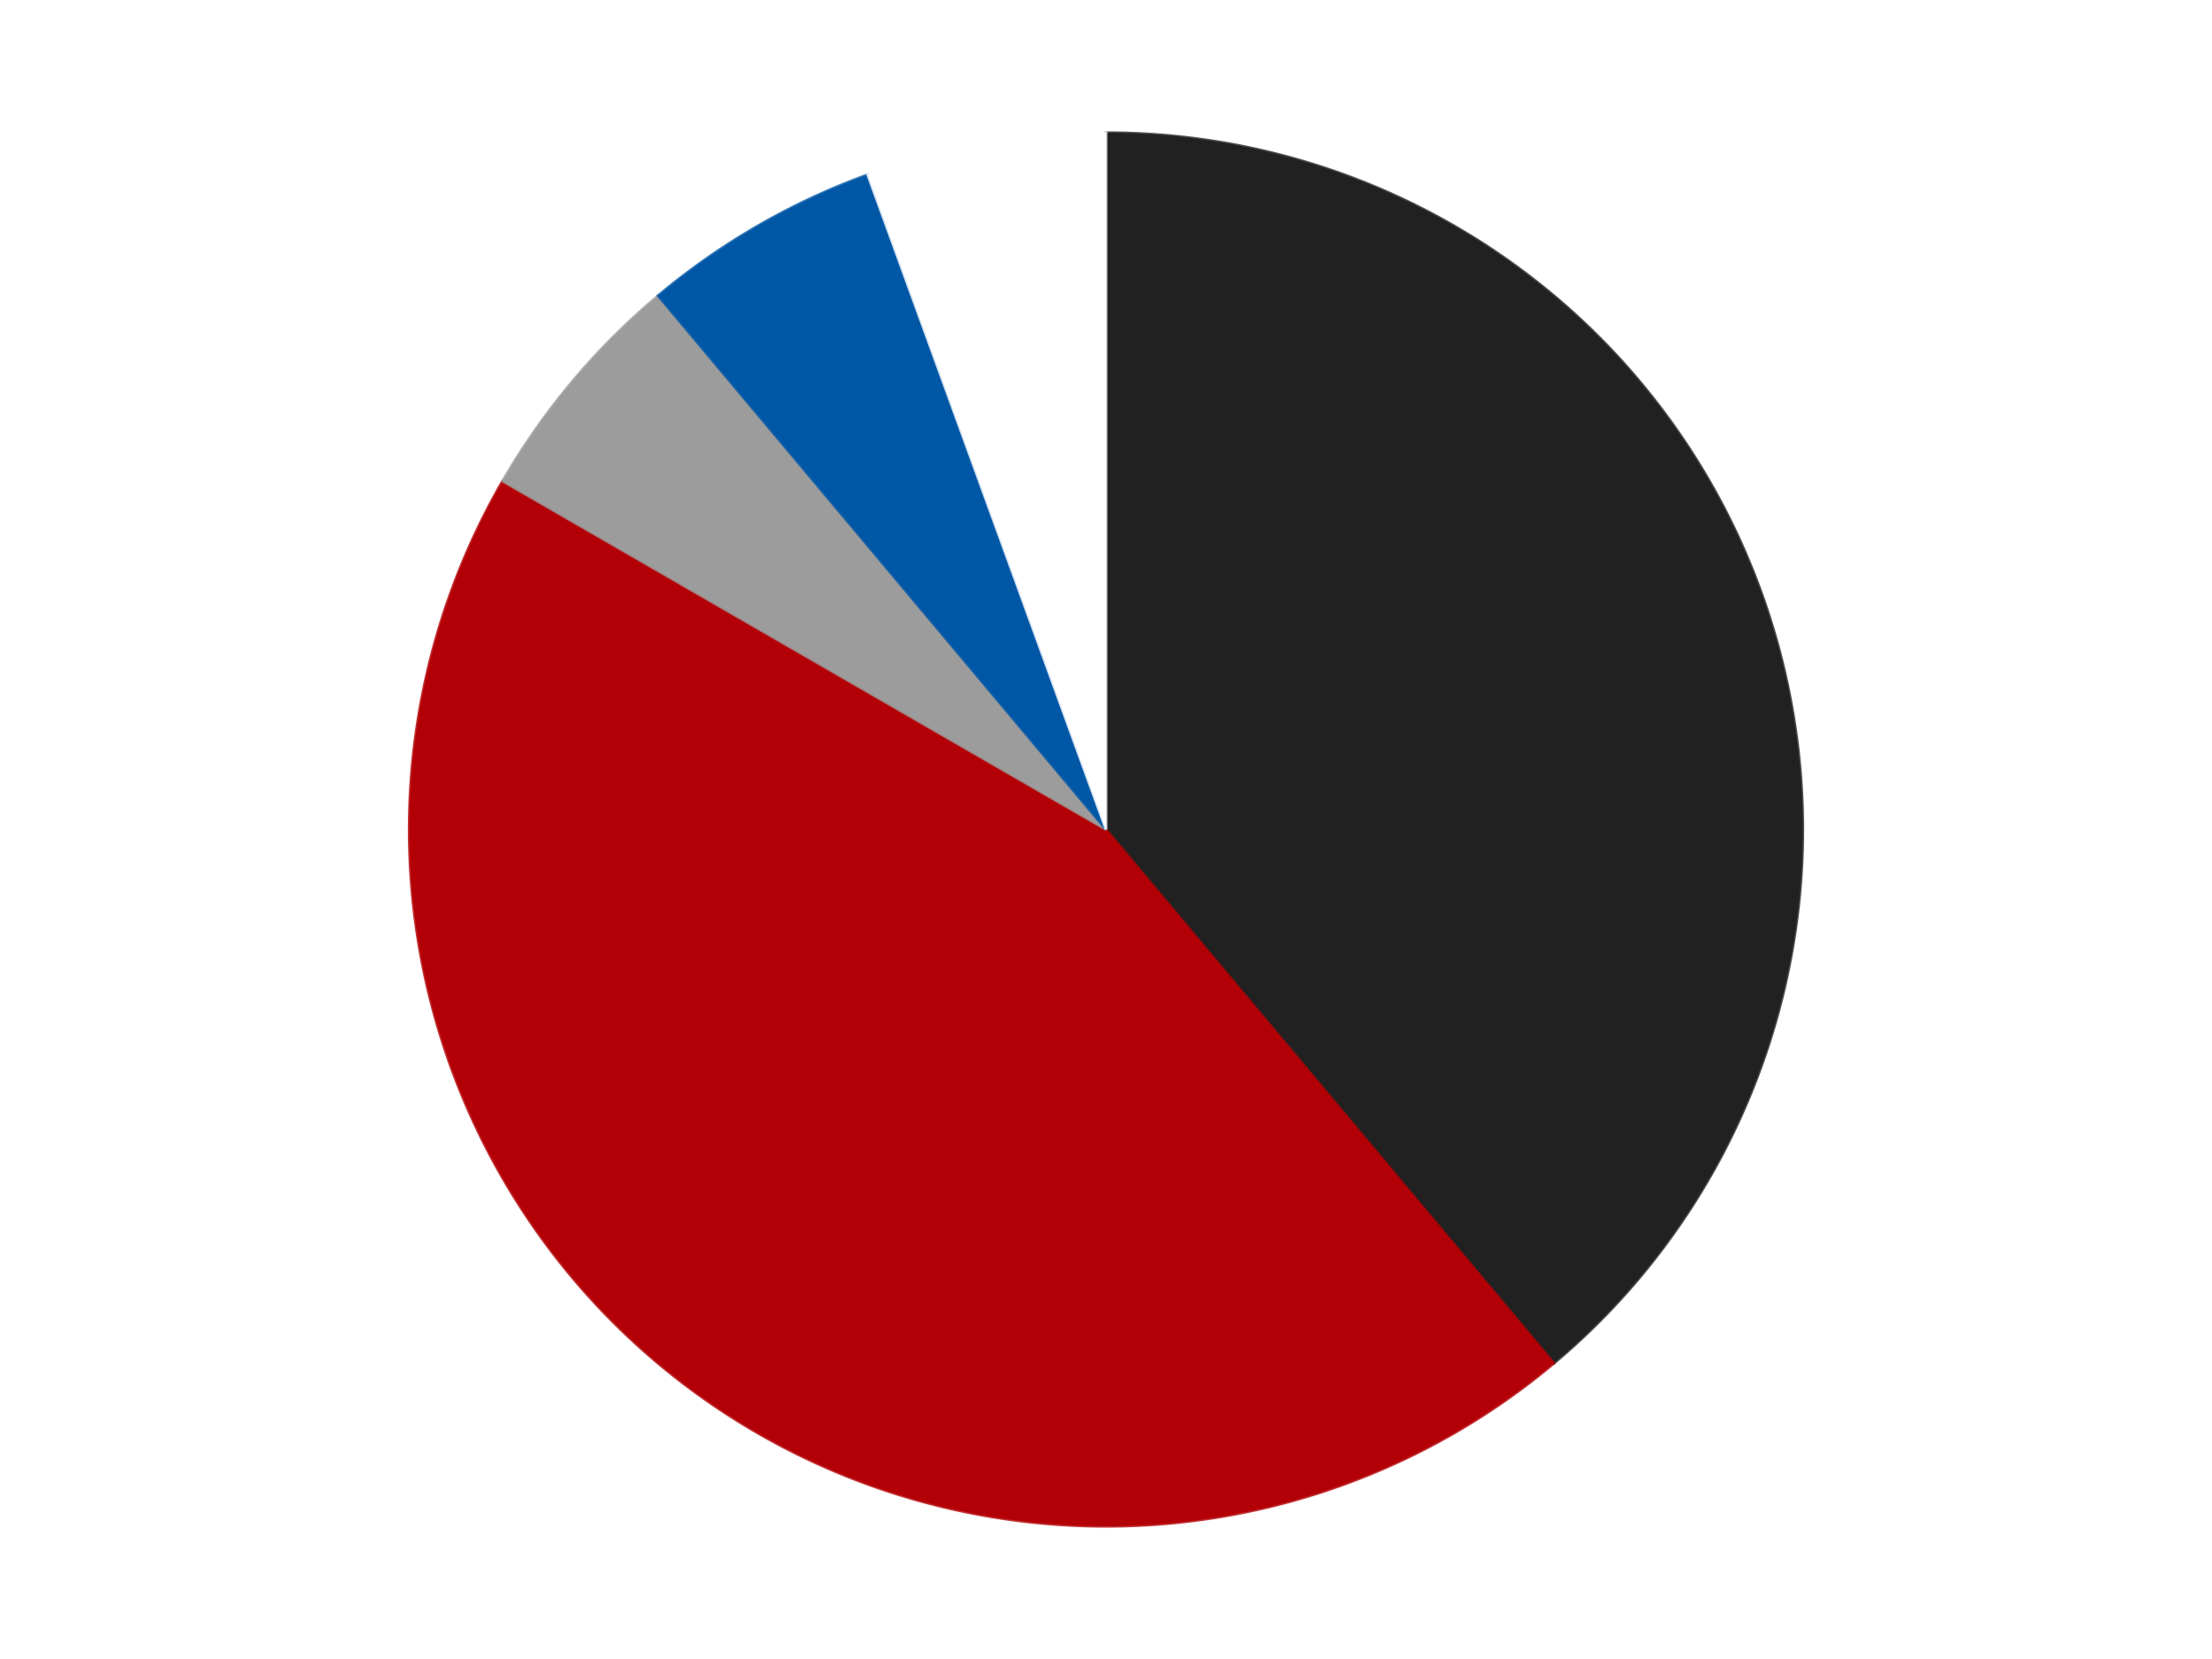
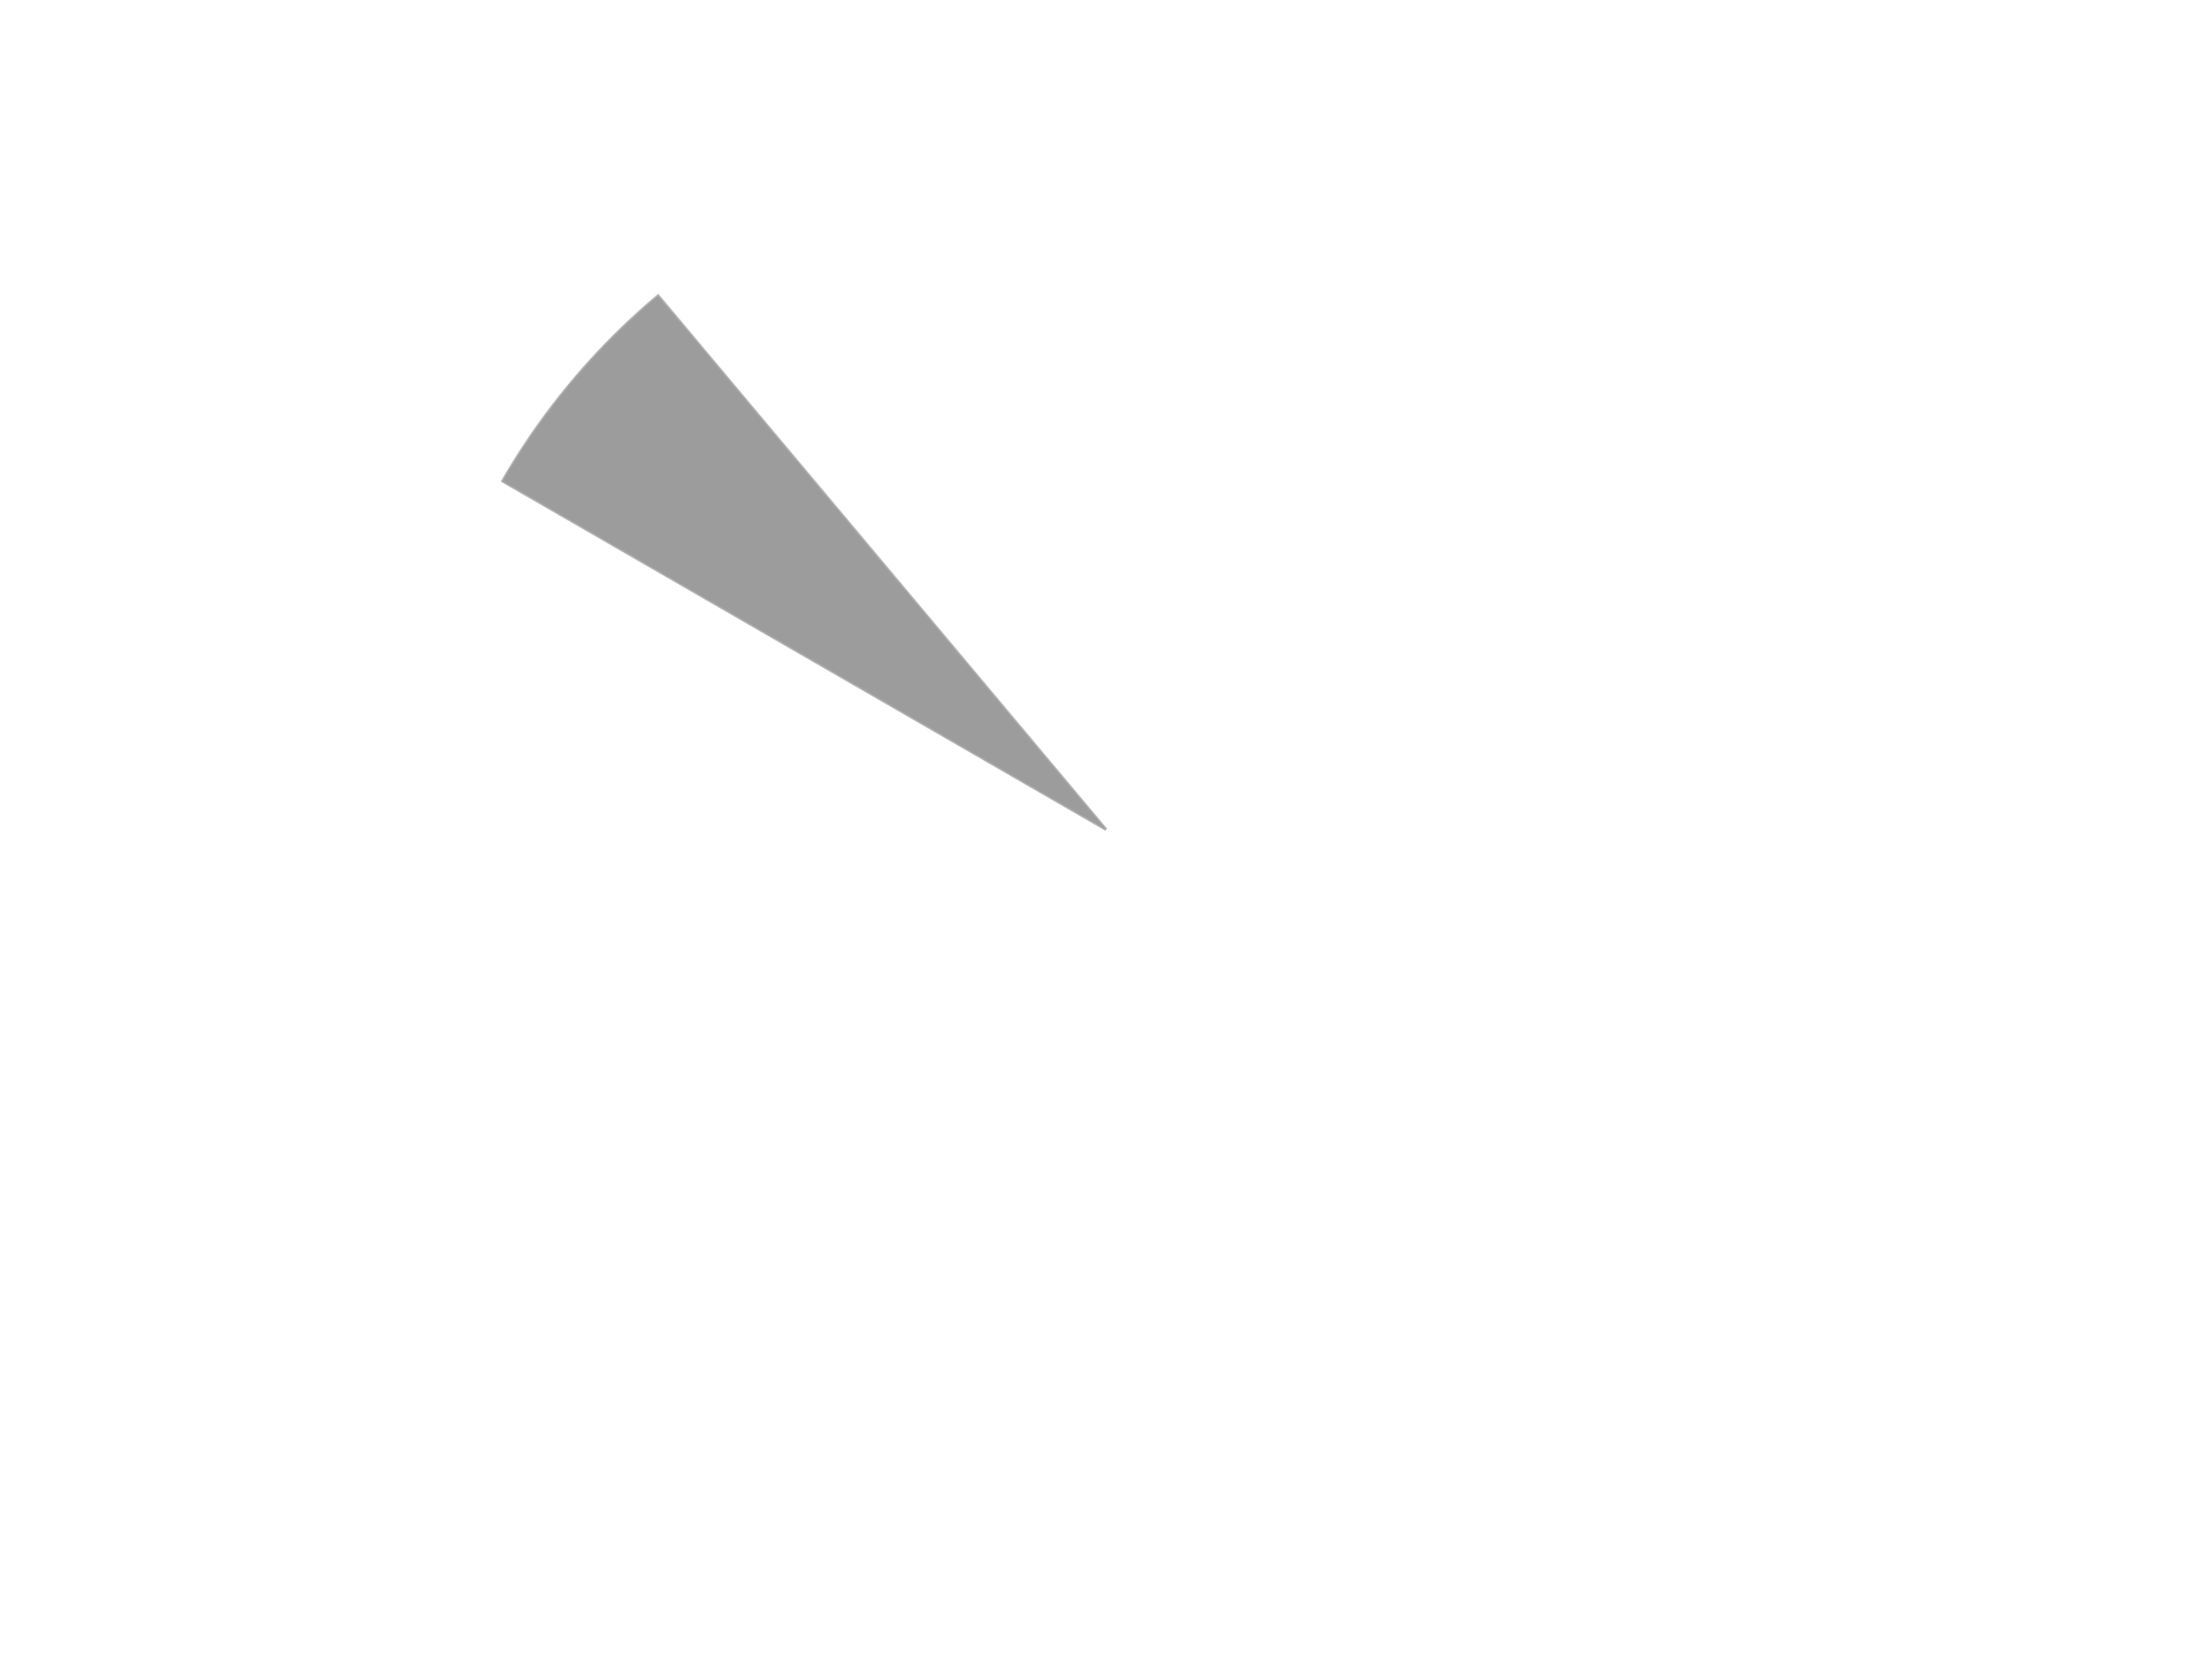
<svg xmlns="http://www.w3.org/2000/svg" xmlns:xlink="http://www.w3.org/1999/xlink" id="chart-5f496a85-2480-44df-a3ff-293016b48067" class="pygal-chart" viewBox="0 0 800 600">
  <defs>
    <style type="text/css">#chart-5f496a85-2480-44df-a3ff-293016b48067{-webkit-user-select:none;-webkit-font-smoothing:antialiased;font-family:Consolas,"Liberation Mono",Menlo,Courier,monospace}#chart-5f496a85-2480-44df-a3ff-293016b48067 .title{font-family:Consolas,"Liberation Mono",Menlo,Courier,monospace;font-size:16px}#chart-5f496a85-2480-44df-a3ff-293016b48067 .legends .legend text{font-family:Consolas,"Liberation Mono",Menlo,Courier,monospace;font-size:14px}#chart-5f496a85-2480-44df-a3ff-293016b48067 .axis text{font-family:Consolas,"Liberation Mono",Menlo,Courier,monospace;font-size:10px}#chart-5f496a85-2480-44df-a3ff-293016b48067 .axis text.major{font-family:Consolas,"Liberation Mono",Menlo,Courier,monospace;font-size:10px}#chart-5f496a85-2480-44df-a3ff-293016b48067 .text-overlay text.value{font-family:Consolas,"Liberation Mono",Menlo,Courier,monospace;font-size:16px}#chart-5f496a85-2480-44df-a3ff-293016b48067 .text-overlay text.label{font-family:Consolas,"Liberation Mono",Menlo,Courier,monospace;font-size:10px}#chart-5f496a85-2480-44df-a3ff-293016b48067 .tooltip{font-family:Consolas,"Liberation Mono",Menlo,Courier,monospace;font-size:14px}#chart-5f496a85-2480-44df-a3ff-293016b48067 text.no_data{font-family:Consolas,"Liberation Mono",Menlo,Courier,monospace;font-size:64px}
#chart-5f496a85-2480-44df-a3ff-293016b48067{background-color:transparent}#chart-5f496a85-2480-44df-a3ff-293016b48067 path,#chart-5f496a85-2480-44df-a3ff-293016b48067 line,#chart-5f496a85-2480-44df-a3ff-293016b48067 rect,#chart-5f496a85-2480-44df-a3ff-293016b48067 circle{-webkit-transition:150ms;-moz-transition:150ms;transition:150ms}#chart-5f496a85-2480-44df-a3ff-293016b48067 .graph &gt; .background{fill:transparent}#chart-5f496a85-2480-44df-a3ff-293016b48067 .plot &gt; .background{fill:transparent}#chart-5f496a85-2480-44df-a3ff-293016b48067 .graph{fill:rgba(0,0,0,.87)}#chart-5f496a85-2480-44df-a3ff-293016b48067 text.no_data{fill:rgba(0,0,0,1)}#chart-5f496a85-2480-44df-a3ff-293016b48067 .title{fill:rgba(0,0,0,1)}#chart-5f496a85-2480-44df-a3ff-293016b48067 .legends .legend text{fill:rgba(0,0,0,.87)}#chart-5f496a85-2480-44df-a3ff-293016b48067 .legends .legend:hover text{fill:rgba(0,0,0,1)}#chart-5f496a85-2480-44df-a3ff-293016b48067 .axis .line{stroke:rgba(0,0,0,1)}#chart-5f496a85-2480-44df-a3ff-293016b48067 .axis .guide.line{stroke:rgba(0,0,0,.54)}#chart-5f496a85-2480-44df-a3ff-293016b48067 .axis .major.line{stroke:rgba(0,0,0,.87)}#chart-5f496a85-2480-44df-a3ff-293016b48067 .axis text.major{fill:rgba(0,0,0,1)}#chart-5f496a85-2480-44df-a3ff-293016b48067 .axis.y .guides:hover .guide.line,#chart-5f496a85-2480-44df-a3ff-293016b48067 .line-graph .axis.x .guides:hover .guide.line,#chart-5f496a85-2480-44df-a3ff-293016b48067 .stackedline-graph .axis.x .guides:hover .guide.line,#chart-5f496a85-2480-44df-a3ff-293016b48067 .xy-graph .axis.x .guides:hover .guide.line{stroke:rgba(0,0,0,1)}#chart-5f496a85-2480-44df-a3ff-293016b48067 .axis .guides:hover text{fill:rgba(0,0,0,1)}#chart-5f496a85-2480-44df-a3ff-293016b48067 .reactive{fill-opacity:1.0;stroke-opacity:.8;stroke-width:1}#chart-5f496a85-2480-44df-a3ff-293016b48067 .ci{stroke:rgba(0,0,0,.87)}#chart-5f496a85-2480-44df-a3ff-293016b48067 .reactive.active,#chart-5f496a85-2480-44df-a3ff-293016b48067 .active .reactive{fill-opacity:0.6;stroke-opacity:.9;stroke-width:4}#chart-5f496a85-2480-44df-a3ff-293016b48067 .ci .reactive.active{stroke-width:1.5}#chart-5f496a85-2480-44df-a3ff-293016b48067 .series text{fill:rgba(0,0,0,1)}#chart-5f496a85-2480-44df-a3ff-293016b48067 .tooltip rect{fill:transparent;stroke:rgba(0,0,0,1);-webkit-transition:opacity 150ms;-moz-transition:opacity 150ms;transition:opacity 150ms}#chart-5f496a85-2480-44df-a3ff-293016b48067 .tooltip .label{fill:rgba(0,0,0,.87)}#chart-5f496a85-2480-44df-a3ff-293016b48067 .tooltip .label{fill:rgba(0,0,0,.87)}#chart-5f496a85-2480-44df-a3ff-293016b48067 .tooltip .legend{font-size:.8em;fill:rgba(0,0,0,.54)}#chart-5f496a85-2480-44df-a3ff-293016b48067 .tooltip .x_label{font-size:.6em;fill:rgba(0,0,0,1)}#chart-5f496a85-2480-44df-a3ff-293016b48067 .tooltip .xlink{font-size:.5em;text-decoration:underline}#chart-5f496a85-2480-44df-a3ff-293016b48067 .tooltip .value{font-size:1.5em}#chart-5f496a85-2480-44df-a3ff-293016b48067 .bound{font-size:.5em}#chart-5f496a85-2480-44df-a3ff-293016b48067 .max-value{font-size:.75em;fill:rgba(0,0,0,.54)}#chart-5f496a85-2480-44df-a3ff-293016b48067 .map-element{fill:transparent;stroke:rgba(0,0,0,.54) !important}#chart-5f496a85-2480-44df-a3ff-293016b48067 .map-element .reactive{fill-opacity:inherit;stroke-opacity:inherit}#chart-5f496a85-2480-44df-a3ff-293016b48067 .color-0,#chart-5f496a85-2480-44df-a3ff-293016b48067 .color-0 a:visited{stroke:#F44336;fill:#F44336}#chart-5f496a85-2480-44df-a3ff-293016b48067 .color-1,#chart-5f496a85-2480-44df-a3ff-293016b48067 .color-1 a:visited{stroke:#3F51B5;fill:#3F51B5}#chart-5f496a85-2480-44df-a3ff-293016b48067 .color-2,#chart-5f496a85-2480-44df-a3ff-293016b48067 .color-2 a:visited{stroke:#009688;fill:#009688}#chart-5f496a85-2480-44df-a3ff-293016b48067 .color-3,#chart-5f496a85-2480-44df-a3ff-293016b48067 .color-3 a:visited{stroke:#FFC107;fill:#FFC107}#chart-5f496a85-2480-44df-a3ff-293016b48067 .color-4,#chart-5f496a85-2480-44df-a3ff-293016b48067 .color-4 a:visited{stroke:#FF5722;fill:#FF5722}#chart-5f496a85-2480-44df-a3ff-293016b48067 .text-overlay .color-0 text{fill:black}#chart-5f496a85-2480-44df-a3ff-293016b48067 .text-overlay .color-1 text{fill:black}#chart-5f496a85-2480-44df-a3ff-293016b48067 .text-overlay .color-2 text{fill:black}#chart-5f496a85-2480-44df-a3ff-293016b48067 .text-overlay .color-3 text{fill:black}#chart-5f496a85-2480-44df-a3ff-293016b48067 .text-overlay .color-4 text{fill:black}
#chart-5f496a85-2480-44df-a3ff-293016b48067 text.no_data{text-anchor:middle}#chart-5f496a85-2480-44df-a3ff-293016b48067 .guide.line{fill:none}#chart-5f496a85-2480-44df-a3ff-293016b48067 .centered{text-anchor:middle}#chart-5f496a85-2480-44df-a3ff-293016b48067 .title{text-anchor:middle}#chart-5f496a85-2480-44df-a3ff-293016b48067 .legends .legend text{fill-opacity:1}#chart-5f496a85-2480-44df-a3ff-293016b48067 .axis.x text{text-anchor:middle}#chart-5f496a85-2480-44df-a3ff-293016b48067 .axis.x:not(.web) text[transform]{text-anchor:start}#chart-5f496a85-2480-44df-a3ff-293016b48067 .axis.x:not(.web) text[transform].backwards{text-anchor:end}#chart-5f496a85-2480-44df-a3ff-293016b48067 .axis.y text{text-anchor:end}#chart-5f496a85-2480-44df-a3ff-293016b48067 .axis.y text[transform].backwards{text-anchor:start}#chart-5f496a85-2480-44df-a3ff-293016b48067 .axis.y2 text{text-anchor:start}#chart-5f496a85-2480-44df-a3ff-293016b48067 .axis.y2 text[transform].backwards{text-anchor:end}#chart-5f496a85-2480-44df-a3ff-293016b48067 .axis .guide.line{stroke-dasharray:4,4;stroke:black}#chart-5f496a85-2480-44df-a3ff-293016b48067 .axis .major.guide.line{stroke-dasharray:6,6;stroke:black}#chart-5f496a85-2480-44df-a3ff-293016b48067 .horizontal .axis.y .guide.line,#chart-5f496a85-2480-44df-a3ff-293016b48067 .horizontal .axis.y2 .guide.line,#chart-5f496a85-2480-44df-a3ff-293016b48067 .vertical .axis.x .guide.line{opacity:0}#chart-5f496a85-2480-44df-a3ff-293016b48067 .horizontal .axis.always_show .guide.line,#chart-5f496a85-2480-44df-a3ff-293016b48067 .vertical .axis.always_show .guide.line{opacity:1 !important}#chart-5f496a85-2480-44df-a3ff-293016b48067 .axis.y .guides:hover .guide.line,#chart-5f496a85-2480-44df-a3ff-293016b48067 .axis.y2 .guides:hover .guide.line,#chart-5f496a85-2480-44df-a3ff-293016b48067 .axis.x .guides:hover .guide.line{opacity:1}#chart-5f496a85-2480-44df-a3ff-293016b48067 .axis .guides:hover text{opacity:1}#chart-5f496a85-2480-44df-a3ff-293016b48067 .nofill{fill:none}#chart-5f496a85-2480-44df-a3ff-293016b48067 .subtle-fill{fill-opacity:.2}#chart-5f496a85-2480-44df-a3ff-293016b48067 .dot{stroke-width:1px;fill-opacity:1;stroke-opacity:1}#chart-5f496a85-2480-44df-a3ff-293016b48067 .dot.active{stroke-width:5px}#chart-5f496a85-2480-44df-a3ff-293016b48067 .dot.negative{fill:transparent}#chart-5f496a85-2480-44df-a3ff-293016b48067 text,#chart-5f496a85-2480-44df-a3ff-293016b48067 tspan{stroke:none !important}#chart-5f496a85-2480-44df-a3ff-293016b48067 .series text.active{opacity:1}#chart-5f496a85-2480-44df-a3ff-293016b48067 .tooltip rect{fill-opacity:.95;stroke-width:.5}#chart-5f496a85-2480-44df-a3ff-293016b48067 .tooltip text{fill-opacity:1}#chart-5f496a85-2480-44df-a3ff-293016b48067 .showable{visibility:hidden}#chart-5f496a85-2480-44df-a3ff-293016b48067 .showable.shown{visibility:visible}#chart-5f496a85-2480-44df-a3ff-293016b48067 .gauge-background{fill:rgba(229,229,229,1);stroke:none}#chart-5f496a85-2480-44df-a3ff-293016b48067 .bg-lines{stroke:transparent;stroke-width:2px}</style>
    <script type="text/javascript">window.pygal = window.pygal || {};window.pygal.config = window.pygal.config || {};window.pygal.config['5f496a85-2480-44df-a3ff-293016b48067'] = {"allow_interruptions": false, "box_mode": "extremes", "classes": ["pygal-chart"], "css": ["file://style.css", "file://graph.css"], "defs": [], "disable_xml_declaration": false, "dots_size": 2.5, "dynamic_print_values": false, "explicit_size": false, "fill": false, "force_uri_protocol": "https", "formatter": null, "half_pie": false, "height": 600, "include_x_axis": false, "inner_radius": 0, "interpolate": null, "interpolation_parameters": {}, "interpolation_precision": 250, "inverse_y_axis": false, "js": ["//kozea.github.io/pygal.js/2.0.x/pygal-tooltips.min.js"], "legend_at_bottom": false, "legend_at_bottom_columns": null, "legend_box_size": 12, "logarithmic": false, "margin": 20, "margin_bottom": null, "margin_left": null, "margin_right": null, "margin_top": null, "max_scale": 16, "min_scale": 4, "missing_value_fill_truncation": "x", "no_data_text": "No data", "no_prefix": false, "order_min": null, "pretty_print": false, "print_labels": false, "print_values": false, "print_values_position": "center", "print_zeroes": true, "range": null, "rounded_bars": null, "secondary_range": null, "show_dots": true, "show_legend": false, "show_minor_x_labels": true, "show_minor_y_labels": true, "show_only_major_dots": false, "show_x_guides": false, "show_x_labels": true, "show_y_guides": true, "show_y_labels": true, "spacing": 10, "stack_from_top": false, "strict": false, "stroke": true, "stroke_style": null, "style": {"background": "transparent", "ci_colors": [], "colors": ["#F44336", "#3F51B5", "#009688", "#FFC107", "#FF5722", "#9C27B0", "#03A9F4", "#8BC34A", "#FF9800", "#E91E63", "#2196F3", "#4CAF50", "#FFEB3B", "#673AB7", "#00BCD4", "#CDDC39", "#9E9E9E", "#607D8B"], "dot_opacity": "1", "font_family": "Consolas, \"Liberation Mono\", Menlo, Courier, monospace", "foreground": "rgba(0, 0, 0, .87)", "foreground_strong": "rgba(0, 0, 0, 1)", "foreground_subtle": "rgba(0, 0, 0, .54)", "guide_stroke_color": "black", "guide_stroke_dasharray": "4,4", "label_font_family": "Consolas, \"Liberation Mono\", Menlo, Courier, monospace", "label_font_size": 10, "legend_font_family": "Consolas, \"Liberation Mono\", Menlo, Courier, monospace", "legend_font_size": 14, "major_guide_stroke_color": "black", "major_guide_stroke_dasharray": "6,6", "major_label_font_family": "Consolas, \"Liberation Mono\", Menlo, Courier, monospace", "major_label_font_size": 10, "no_data_font_family": "Consolas, \"Liberation Mono\", Menlo, Courier, monospace", "no_data_font_size": 64, "opacity": "1.0", "opacity_hover": "0.6", "plot_background": "transparent", "stroke_opacity": ".8", "stroke_opacity_hover": ".9", "stroke_width": "1", "stroke_width_hover": "4", "title_font_family": "Consolas, \"Liberation Mono\", Menlo, Courier, monospace", "title_font_size": 16, "tooltip_font_family": "Consolas, \"Liberation Mono\", Menlo, Courier, monospace", "tooltip_font_size": 14, "transition": "150ms", "value_background": "rgba(229, 229, 229, 1)", "value_colors": [], "value_font_family": "Consolas, \"Liberation Mono\", Menlo, Courier, monospace", "value_font_size": 16, "value_label_font_family": "Consolas, \"Liberation Mono\", Menlo, Courier, monospace", "value_label_font_size": 10}, "title": null, "tooltip_border_radius": 0, "tooltip_fancy_mode": true, "truncate_label": null, "truncate_legend": null, "width": 800, "x_label_rotation": 0, "x_labels": null, "x_labels_major": null, "x_labels_major_count": null, "x_labels_major_every": null, "x_title": null, "xrange": null, "y_label_rotation": 0, "y_labels": null, "y_labels_major": null, "y_labels_major_count": null, "y_labels_major_every": null, "y_title": null, "zero": 0, "legends": ["Black", "Red", "Light Gray", "Blue", "White"]}</script>
    <script type="text/javascript" xlink:href="https://kozea.github.io/pygal.js/2.0.x/pygal-tooltips.min.js" />
  </defs>
  <title>Pygal</title>
  <g class="graph pie-graph vertical">
-     <rect x="0" y="0" width="800" height="600" class="background" />
    <g transform="translate(20, 20)" class="plot">
      <rect x="0" y="0" width="760" height="560" class="background" />
      <g class="series serie-0 color-0">
        <g class="slices">
          <g class="slice" style="fill: #212121; stroke: #212121">
-             <path d="M380 28 A252 252 0 0 1 541.982 473.043 L380 280 A0 0 0 0 0 380 280 z" class="slice reactive tooltip-trigger" />
            <desc class="value">7</desc>
            <desc class="x centered">498.40127021902447</desc>
            <desc class="y centered">236.90546194096572</desc>
          </g>
        </g>
      </g>
      <g class="series serie-1 color-1">
        <g class="slices">
          <g class="slice" style="fill: #B30006; stroke: #B30006">
-             <path d="M541.982 473.043 A252 252 0 0 1 161.762 154 L380 280 A0 0 0 0 0 380 280 z" class="slice reactive tooltip-trigger" />
            <desc class="value">8</desc>
            <desc class="x centered">299.00876117949605</desc>
            <desc class="y centered">376.5215998329912</desc>
          </g>
        </g>
      </g>
      <g class="series serie-2 color-2">
        <g class="slices">
          <g class="slice" style="fill: #9C9C9C; stroke: #9C9C9C">
            <path d="M161.762 154 A252 252 0 0 1 218.018 86.957 L380 280 A0 0 0 0 0 380 280 z" class="slice reactive tooltip-trigger" />
            <desc class="value">1</desc>
            <desc class="x centered">283.47840016700866</desc>
            <desc class="y centered">199.00876117949613</desc>
          </g>
        </g>
      </g>
      <g class="series serie-3 color-3">
        <g class="slices">
          <g class="slice" style="fill: #0057A6; stroke: #0057A6">
-             <path d="M218.018 86.957 A252 252 0 0 1 293.811 43.197 L380 280 A0 0 0 0 0 380 280 z" class="slice reactive tooltip-trigger" />
            <desc class="value">1</desc>
            <desc class="x centered">316.99999999999983</desc>
            <desc class="y centered">170.88079912316084</desc>
          </g>
        </g>
      </g>
      <g class="series serie-4 color-4">
        <g class="slices">
          <g class="slice" style="fill: #FFFFFF; stroke: #FFFFFF">
-             <path d="M293.811 43.197 A252 252 0 0 1 380 28 L380 280 A0 0 0 0 0 380 280 z" class="slice reactive tooltip-trigger" />
            <desc class="value">1</desc>
            <desc class="x centered">358.12032961396653</desc>
            <desc class="y centered">155.91422312046183</desc>
          </g>
        </g>
      </g>
    </g>
    <g class="titles" />
    <g transform="translate(20, 20)" class="plot overlay">
      <g class="series serie-0 color-0" />
      <g class="series serie-1 color-1" />
      <g class="series serie-2 color-2" />
      <g class="series serie-3 color-3" />
      <g class="series serie-4 color-4" />
    </g>
    <g transform="translate(20, 20)" class="plot text-overlay">
      <g class="series serie-0 color-0" />
      <g class="series serie-1 color-1" />
      <g class="series serie-2 color-2" />
      <g class="series serie-3 color-3" />
      <g class="series serie-4 color-4" />
    </g>
    <g transform="translate(20, 20)" class="plot tooltip-overlay">
      <g transform="translate(0 0)" style="opacity: 0" class="tooltip">
        <rect rx="0" ry="0" width="0" height="0" class="tooltip-box" />
        <g class="text" />
      </g>
    </g>
  </g>
</svg>